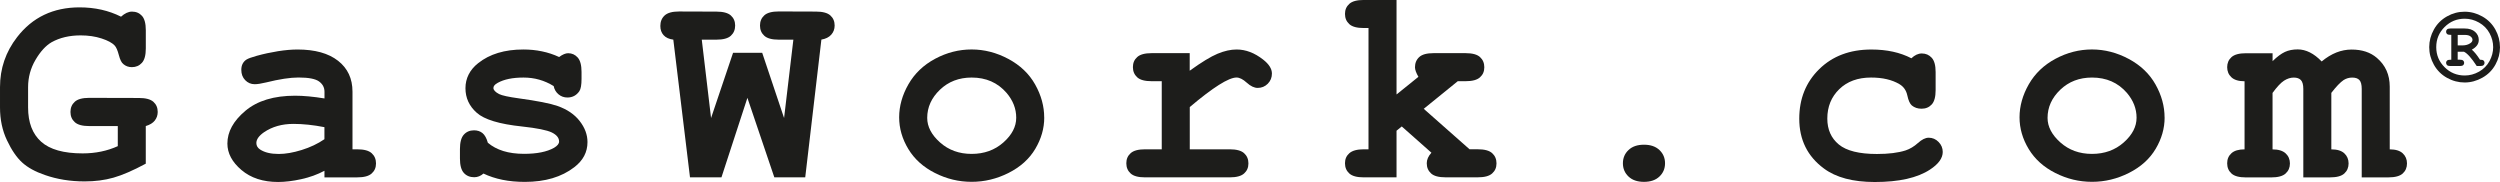
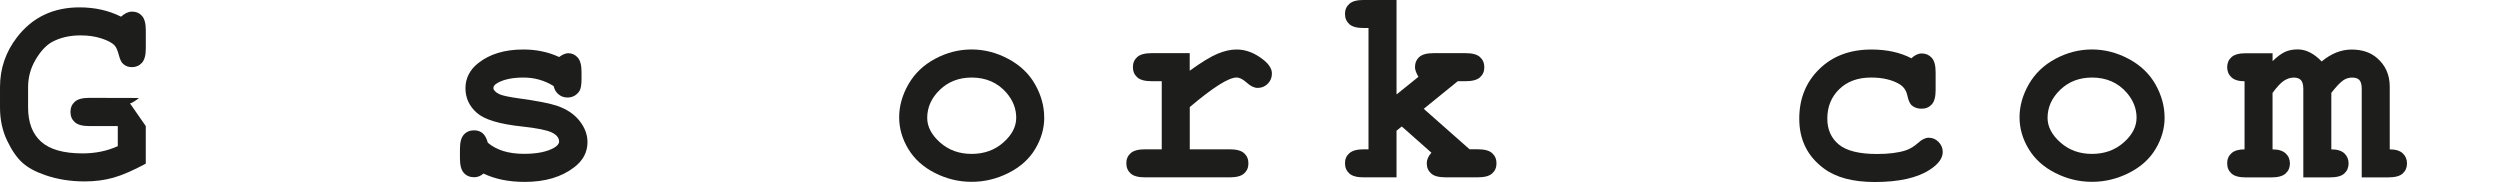
<svg xmlns="http://www.w3.org/2000/svg" id="Capa_2" viewBox="0 0 794.02 57.81">
  <defs>
    <style>
      .cls-1 {
        fill: #1d1d1b;
      }
    </style>
  </defs>
  <g id="Capa_1-2" data-name="Capa_1">
    <g>
      <g>
-         <path class="cls-1" d="M46.3,40.04v11.94c-4.02,2.17-7.45,3.65-10.27,4.45s-5.87,1.19-9.14,1.19c-4.55,0-8.76-.68-12.64-2.04-3.04-1.04-5.44-2.36-7.19-3.95-1.75-1.59-3.37-3.94-4.84-7.06-1.48-3.11-2.22-6.59-2.22-10.44v-6.43c0-5.94,1.81-11.23,5.43-15.9C10.29,5.5,16.91,2.34,25.28,2.34c2.43,0,4.74.25,6.93.74,2.18.49,4.26,1.23,6.23,2.22,1.19-1.07,2.34-1.61,3.48-1.61,1.3,0,2.36.45,3.17,1.35s1.22,2.42,1.22,4.56v5.78c0,2.14-.41,3.67-1.24,4.58-.83.91-1.89,1.37-3.19,1.37-1.04,0-1.94-.32-2.69-.96-.58-.43-1.06-1.4-1.45-2.89-.39-1.49-.83-2.5-1.32-3.02-.78-.84-2.16-1.59-4.15-2.24-1.98-.65-4.21-.98-6.67-.98-3.53,0-6.6.72-9.21,2.17-1.85,1.07-3.56,2.94-5.12,5.6-1.56,2.66-2.35,5.56-2.35,8.69v6.43c0,4.78,1.38,8.4,4.15,10.88,2.77,2.48,7.16,3.71,13.18,3.71,4.08,0,7.8-.77,11.16-2.3v-6.38h-9.08c-2.14,0-3.67-.41-4.58-1.24s-1.37-1.9-1.37-3.24.46-2.41,1.37-3.24,2.44-1.24,4.58-1.24l15.81.04c2.14,0,3.67.41,4.58,1.22.91.81,1.37,1.88,1.37,3.21,0,1.04-.31,1.95-.93,2.74s-1.57,1.36-2.84,1.74Z" />
-         <path class="cls-1" d="M103.05,56.33v-2.09c-2.23,1.19-4.69,2.08-7.38,2.67-2.69.59-5.14.89-7.34.89-4.78,0-8.66-1.27-11.64-3.8-2.98-2.53-4.47-5.33-4.47-8.4,0-3.74,1.9-7.2,5.71-10.4,3.81-3.2,9.07-4.8,15.79-4.8,2.69,0,5.81.29,9.34.87v-2.13c0-1.33-.57-2.42-1.72-3.26-1.14-.84-3.32-1.26-6.54-1.26-2.63,0-6.05.52-10.25,1.56-1.56.38-2.78.57-3.65.57-1.19,0-2.19-.43-3.02-1.28-.83-.85-1.24-1.95-1.24-3.28,0-.75.14-1.4.43-1.95.29-.55.7-.99,1.22-1.32.52-.33,1.61-.73,3.26-1.19,2.2-.61,4.44-1.09,6.73-1.46,2.29-.36,4.36-.54,6.21-.54,5.53,0,9.82,1.19,12.88,3.58,3.05,2.39,4.58,5.65,4.58,9.79v18.33h1.52c2.14,0,3.67.41,4.58,1.24.91.83,1.37,1.9,1.37,3.24s-.46,2.37-1.37,3.19c-.91.83-2.44,1.24-4.58,1.24h-10.42ZM103.05,40.39c-3.56-.7-6.85-1.04-9.86-1.04-3.62,0-6.73.88-9.34,2.65-1.62,1.13-2.43,2.27-2.43,3.43,0,.84.39,1.52,1.17,2.04,1.45.96,3.43,1.43,5.95,1.43,2.14,0,4.57-.42,7.27-1.26,2.71-.84,5.12-1.98,7.23-3.43v-3.82Z" />
+         <path class="cls-1" d="M46.3,40.04v11.94c-4.02,2.17-7.45,3.65-10.27,4.45s-5.87,1.19-9.14,1.19c-4.55,0-8.76-.68-12.64-2.04-3.04-1.04-5.44-2.36-7.19-3.95-1.75-1.59-3.37-3.94-4.84-7.06-1.48-3.11-2.22-6.59-2.22-10.44v-6.43c0-5.94,1.81-11.23,5.43-15.9C10.29,5.5,16.91,2.34,25.28,2.34c2.43,0,4.74.25,6.93.74,2.18.49,4.26,1.23,6.23,2.22,1.19-1.07,2.34-1.61,3.48-1.61,1.3,0,2.36.45,3.17,1.35s1.22,2.42,1.22,4.56v5.78c0,2.14-.41,3.67-1.24,4.58-.83.91-1.89,1.37-3.19,1.37-1.04,0-1.94-.32-2.69-.96-.58-.43-1.06-1.4-1.45-2.89-.39-1.49-.83-2.5-1.32-3.02-.78-.84-2.16-1.59-4.15-2.24-1.98-.65-4.21-.98-6.67-.98-3.53,0-6.6.72-9.21,2.17-1.85,1.07-3.56,2.94-5.12,5.6-1.56,2.66-2.35,5.56-2.35,8.69v6.43c0,4.78,1.38,8.4,4.15,10.88,2.77,2.48,7.16,3.71,13.18,3.71,4.08,0,7.8-.77,11.16-2.3v-6.38h-9.08c-2.14,0-3.67-.41-4.58-1.24s-1.37-1.9-1.37-3.24.46-2.41,1.37-3.24,2.44-1.24,4.58-1.24l15.81.04s-1.57,1.36-2.84,1.74Z" />
        <path class="cls-1" d="M175.82,27.32c-1.45-.9-2.97-1.57-4.56-2.02-1.59-.45-3.26-.67-4.99-.67-3.45,0-6.18.56-8.21,1.69-.9.49-1.35,1.03-1.35,1.61,0,.67.61,1.32,1.82,1.95.93.46,3,.91,6.21,1.35,5.91.81,10.02,1.62,12.34,2.43,3.04,1.07,5.39,2.66,7.03,4.78,1.65,2.11,2.48,4.34,2.48,6.69,0,3.19-1.4,5.85-4.21,7.99-4.02,3.1-9.25,4.65-15.68,4.65-2.58,0-4.96-.22-7.14-.67-2.19-.45-4.19-1.11-6.01-1.98-.43.38-.9.67-1.39.87-.49.2-1,.3-1.52.3-1.39,0-2.5-.46-3.32-1.37-.83-.91-1.24-2.44-1.24-4.58v-3c0-2.14.41-3.67,1.24-4.58.82-.91,1.9-1.37,3.24-1.37,1.07,0,1.97.3,2.69.89.72.59,1.29,1.61,1.69,3.06,1.36,1.16,3,2.03,4.91,2.63,1.91.59,4.11.89,6.6.89,4.08,0,7.25-.64,9.51-1.91,1.07-.64,1.61-1.3,1.61-2,0-1.16-.77-2.11-2.3-2.87-1.54-.75-4.71-1.39-9.51-1.91-7.15-.75-11.93-2.2-14.33-4.34-2.4-2.11-3.6-4.72-3.6-7.82s1.35-5.83,4.04-7.95c3.65-2.9,8.43-4.34,14.33-4.34,2.06,0,4.03.19,5.93.59,1.9.39,3.71.99,5.45,1.8.55-.41,1.06-.71,1.54-.91.48-.2.92-.3,1.32-.3,1.22,0,2.23.46,3.04,1.37.81.91,1.22,2.44,1.22,4.58v2.17c0,1.94-.23,3.26-.7,3.95-.93,1.33-2.19,2-3.78,2-1.07,0-2.01-.33-2.82-1-.81-.67-1.33-1.55-1.56-2.65Z" />
-         <path class="cls-1" d="M237.39,31.05l-8.25,25.28h-9.99l-5.3-43.74c-1.36-.17-2.39-.64-3.08-1.41-.7-.77-1.04-1.74-1.04-2.93,0-1.39.46-2.5,1.37-3.34.91-.84,2.44-1.26,4.58-1.26l11.86.04c2.14,0,3.67.41,4.58,1.22.91.81,1.37,1.88,1.37,3.21s-.46,2.41-1.37,3.24c-.91.83-2.44,1.24-4.58,1.24h-4.65l2.95,24.89,6.99-20.72h9.25l6.95,20.72,2.95-24.89h-4.65c-2.14,0-3.67-.41-4.58-1.24-.91-.83-1.37-1.9-1.37-3.24s.46-2.41,1.37-3.24c.91-.83,2.44-1.24,4.58-1.24l11.81.04c2.14,0,3.67.41,4.58,1.22.91.81,1.37,1.88,1.37,3.21,0,1.13-.36,2.1-1.08,2.91-.72.81-1.77,1.33-3.13,1.56l-5.13,43.74h-9.82l-8.56-25.28Z" />
        <path class="cls-1" d="M331.66,37.35c0,3.42-.95,6.73-2.84,9.92s-4.72,5.75-8.47,7.64c-3.75,1.9-7.67,2.84-11.75,2.84s-7.93-.93-11.64-2.8c-3.71-1.87-6.53-4.41-8.47-7.62-1.94-3.21-2.91-6.57-2.91-10.08s.98-7.06,2.95-10.49c1.97-3.43,4.8-6.13,8.49-8.1,3.69-1.97,7.55-2.95,11.57-2.95s7.95,1.01,11.7,3.02c3.75,2.01,6.58,4.72,8.49,8.12,1.91,3.4,2.87,6.9,2.87,10.49ZM322.76,37.39c0-2.87-1.03-5.5-3.08-7.9-2.81-3.24-6.5-4.86-11.07-4.86-4.03,0-7.38,1.29-10.08,3.87-2.69,2.58-4.04,5.56-4.04,8.95,0,2.78,1.36,5.38,4.08,7.8,2.72,2.42,6.06,3.63,10.03,3.63s7.35-1.21,10.08-3.63,4.08-5.03,4.08-7.84Z" />
        <path class="cls-1" d="M377.86,16.9v5.56c3.73-2.69,6.68-4.49,8.84-5.39,2.16-.9,4.18-1.35,6.06-1.35,2.89,0,5.7,1.07,8.43,3.21,1.85,1.45,2.78,2.92,2.78,4.43,0,1.28-.44,2.35-1.32,3.24-.88.88-1.95,1.32-3.19,1.32-1.1,0-2.26-.55-3.47-1.65s-2.3-1.65-3.26-1.65c-1.24,0-3.11.78-5.58,2.34-2.47,1.56-5.57,3.91-9.27,7.04v13.42h12.68c2.14,0,3.67.41,4.58,1.24.91.83,1.37,1.9,1.37,3.24s-.46,2.37-1.37,3.19c-.91.83-2.44,1.24-4.58,1.24h-26.88c-2.14,0-3.67-.41-4.58-1.24-.91-.83-1.37-1.9-1.37-3.24s.46-2.37,1.37-3.19c.91-.83,2.44-1.24,4.58-1.24h5.3v-21.63h-3.21c-2.14,0-3.67-.41-4.58-1.24-.91-.83-1.37-1.9-1.37-3.24s.46-2.37,1.37-3.19c.91-.83,2.44-1.24,4.58-1.24h12.12Z" />
        <path class="cls-1" d="M443.55,41.52v14.81h-10.42c-2.14,0-3.67-.41-4.58-1.24-.91-.83-1.37-1.9-1.37-3.24s.46-2.37,1.39-3.19,2.45-1.24,4.56-1.24h1.52V8.9h-1.52c-2.14,0-3.67-.41-4.58-1.24-.91-.83-1.37-1.9-1.37-3.24s.46-2.37,1.37-3.19c.91-.83,2.44-1.24,4.58-1.24h10.42v30.01l6.95-5.6c-.72-1.24-1.09-2.26-1.09-3.04,0-1.33.45-2.41,1.35-3.24s2.42-1.24,4.56-1.24h10.16c2.14,0,3.67.41,4.58,1.24.91.83,1.37,1.9,1.37,3.24s-.46,2.37-1.37,3.19c-.91.83-2.44,1.24-4.58,1.24h-2.48l-10.81,8.77,14.55,12.85h2.61c2.14,0,3.67.41,4.58,1.24.91.83,1.37,1.9,1.37,3.24s-.46,2.37-1.37,3.19c-.91.83-2.44,1.24-4.58,1.24h-10.25c-2.14,0-3.67-.41-4.58-1.24-.91-.83-1.37-1.9-1.37-3.24,0-1.13.49-2.24,1.48-3.34l-9.42-8.34-1.65,1.35Z" />
-         <path class="cls-1" d="M528.83,51.86c0,1.68-.59,3.08-1.78,4.21-1.19,1.13-2.82,1.69-4.91,1.69s-3.72-.56-4.91-1.69c-1.19-1.13-1.78-2.53-1.78-4.21s.59-3.08,1.78-4.21c1.19-1.13,2.82-1.69,4.91-1.69s3.72.56,4.91,1.69c1.19,1.13,1.78,2.53,1.78,4.21Z" />
        <path class="cls-1" d="M607.08,18.5c1.07-1.01,2.17-1.52,3.3-1.52,1.27,0,2.32.46,3.15,1.37s1.24,2.42,1.24,4.54v5.73c0,2.14-.41,3.66-1.24,4.56-.83.9-1.9,1.35-3.24,1.35-1.22,0-2.25-.35-3.08-1.04-.61-.52-1.09-1.59-1.43-3.19-.35-1.61-1.19-2.8-2.52-3.58-2.35-1.39-5.34-2.09-8.99-2.09-4.2,0-7.57,1.23-10.1,3.69s-3.8,5.57-3.8,9.34c0,3.48,1.22,6.22,3.65,8.23,2.43,2.01,6.47,3.02,12.12,3.02,3.71,0,6.73-.38,9.08-1.13,1.39-.46,2.71-1.25,3.95-2.37,1.24-1.11,2.37-1.67,3.39-1.67,1.22,0,2.27.45,3.15,1.35.88.9,1.32,1.95,1.32,3.17,0,1.97-1.35,3.84-4.04,5.6-4,2.63-9.84,3.95-17.55,3.95-6.92,0-12.31-1.43-16.16-4.3-5.21-3.85-7.82-9.12-7.82-15.81,0-6.34,2.11-11.59,6.34-15.74,4.23-4.15,9.74-6.23,16.55-6.23,2.46,0,4.75.23,6.86.69,2.11.46,4.07,1.16,5.86,2.09Z" />
        <path class="cls-1" d="M687.5,37.35c0,3.42-.95,6.73-2.84,9.92-1.9,3.2-4.72,5.75-8.47,7.64-3.75,1.9-7.67,2.84-11.75,2.84s-7.93-.93-11.64-2.8c-3.71-1.87-6.53-4.41-8.47-7.62-1.94-3.21-2.91-6.57-2.91-10.08s.98-7.06,2.95-10.49c1.97-3.43,4.8-6.13,8.49-8.1,3.69-1.97,7.55-2.95,11.57-2.95s7.95,1.01,11.7,3.02c3.75,2.01,6.58,4.72,8.49,8.12,1.91,3.4,2.87,6.9,2.87,10.49ZM678.59,37.39c0-2.87-1.03-5.5-3.08-7.9-2.81-3.24-6.5-4.86-11.07-4.86-4.03,0-7.38,1.29-10.08,3.87-2.69,2.58-4.04,5.56-4.04,8.95,0,2.78,1.36,5.38,4.08,7.8,2.72,2.42,6.06,3.63,10.03,3.63s7.35-1.21,10.08-3.63,4.08-5.03,4.08-7.84Z" />
        <path class="cls-1" d="M721.79,16.9v2.52c1.45-1.42,2.76-2.39,3.93-2.93,1.17-.54,2.53-.8,4.06-.8,1.3,0,2.59.32,3.86.96s2.52,1.59,3.74,2.87c1.53-1.27,3.09-2.22,4.67-2.85,1.58-.62,3.19-.93,4.84-.93,3.3,0,5.98.88,8.03,2.65,2.72,2.32,4.08,5.36,4.08,9.12v19.93c1.85,0,3.23.42,4.13,1.26.9.84,1.35,1.91,1.35,3.21s-.45,2.37-1.35,3.19-2.42,1.24-4.56,1.24h-8.47v-28.1c0-1.36-.25-2.3-.74-2.82-.49-.52-1.24-.78-2.26-.78s-1.9.26-2.74.78c-1.07.72-2.38,2.09-3.91,4.08v17.94c1.85,0,3.23.42,4.13,1.26.9.84,1.35,1.91,1.35,3.21s-.45,2.37-1.35,3.19c-.9.83-2.42,1.24-4.56,1.24h-8.47v-28.1c0-1.33-.26-2.26-.76-2.8-.51-.54-1.27-.8-2.28-.8s-2.07.33-3.08.98-2.23,1.95-3.65,3.89v17.94c1.85,0,3.24.42,4.15,1.26.91.84,1.37,1.91,1.37,3.21s-.46,2.37-1.37,3.19c-.91.83-2.44,1.24-4.58,1.24h-8.03c-2.14,0-3.67-.41-4.58-1.24s-1.37-1.9-1.37-3.24.45-2.37,1.35-3.19c.9-.83,2.29-1.24,4.17-1.24v-21.63c-1.88,0-3.27-.42-4.17-1.26-.9-.84-1.35-1.91-1.35-3.21s.46-2.37,1.37-3.19,2.44-1.24,4.58-1.24h8.47Z" />
      </g>
-       <path class="cls-1" d="M794.02,14.98c0,1.93-.48,3.78-1.45,5.54s-2.35,3.15-4.15,4.16-3.68,1.52-5.63,1.52-3.82-.49-5.6-1.48-3.16-2.37-4.16-4.15-1.49-3.64-1.49-5.6.5-3.82,1.49-5.6,2.38-3.16,4.15-4.16,3.64-1.49,5.6-1.49,3.85.51,5.64,1.52,3.17,2.41,4.14,4.17,1.45,3.62,1.45,5.55ZM791.85,14.98c0-1.55-.39-3.03-1.16-4.45s-1.88-2.54-3.33-3.36-2.96-1.23-4.54-1.23c-2.5,0-4.63.88-6.4,2.64s-2.65,3.89-2.65,6.39.88,4.61,2.65,6.37,3.9,2.64,6.4,2.64c1.58,0,3.1-.41,4.54-1.22s2.56-1.93,3.33-3.36,1.16-2.9,1.16-4.44ZM780.58,16.43v2.53h.72c.48,0,.83.09,1.03.28s.31.43.31.73-.1.53-.31.72-.55.28-1.03.28h-3.06c-.48,0-.83-.09-1.03-.28s-.31-.43-.31-.73.13-.57.38-.78c.17-.14.59-.22,1.27-.22v-7.88c-.68,0-1.1-.08-1.29-.24-.24-.21-.36-.46-.36-.78s.1-.55.31-.73.55-.28,1.03-.28h4.56c1.41,0,2.51.35,3.3,1.06s1.18,1.57,1.18,2.58c0,.63-.18,1.2-.55,1.71s-.92.97-1.66,1.37c.82.7,1.68,1.76,2.59,3.19.56,0,.94.09,1.14.27s.31.43.31.74c0,.29-.1.53-.31.72s-.55.28-1.03.28h-1.14c-1.65-2.53-3.01-4.05-4.06-4.54h-1.99ZM780.58,14.42h1.56c.99,0,1.83-.25,2.52-.74.41-.29.62-.64.62-1.05,0-.39-.2-.74-.61-1.06s-1-.48-1.78-.48h-2.3v3.33Z" />
    </g>
  </g>
</svg>